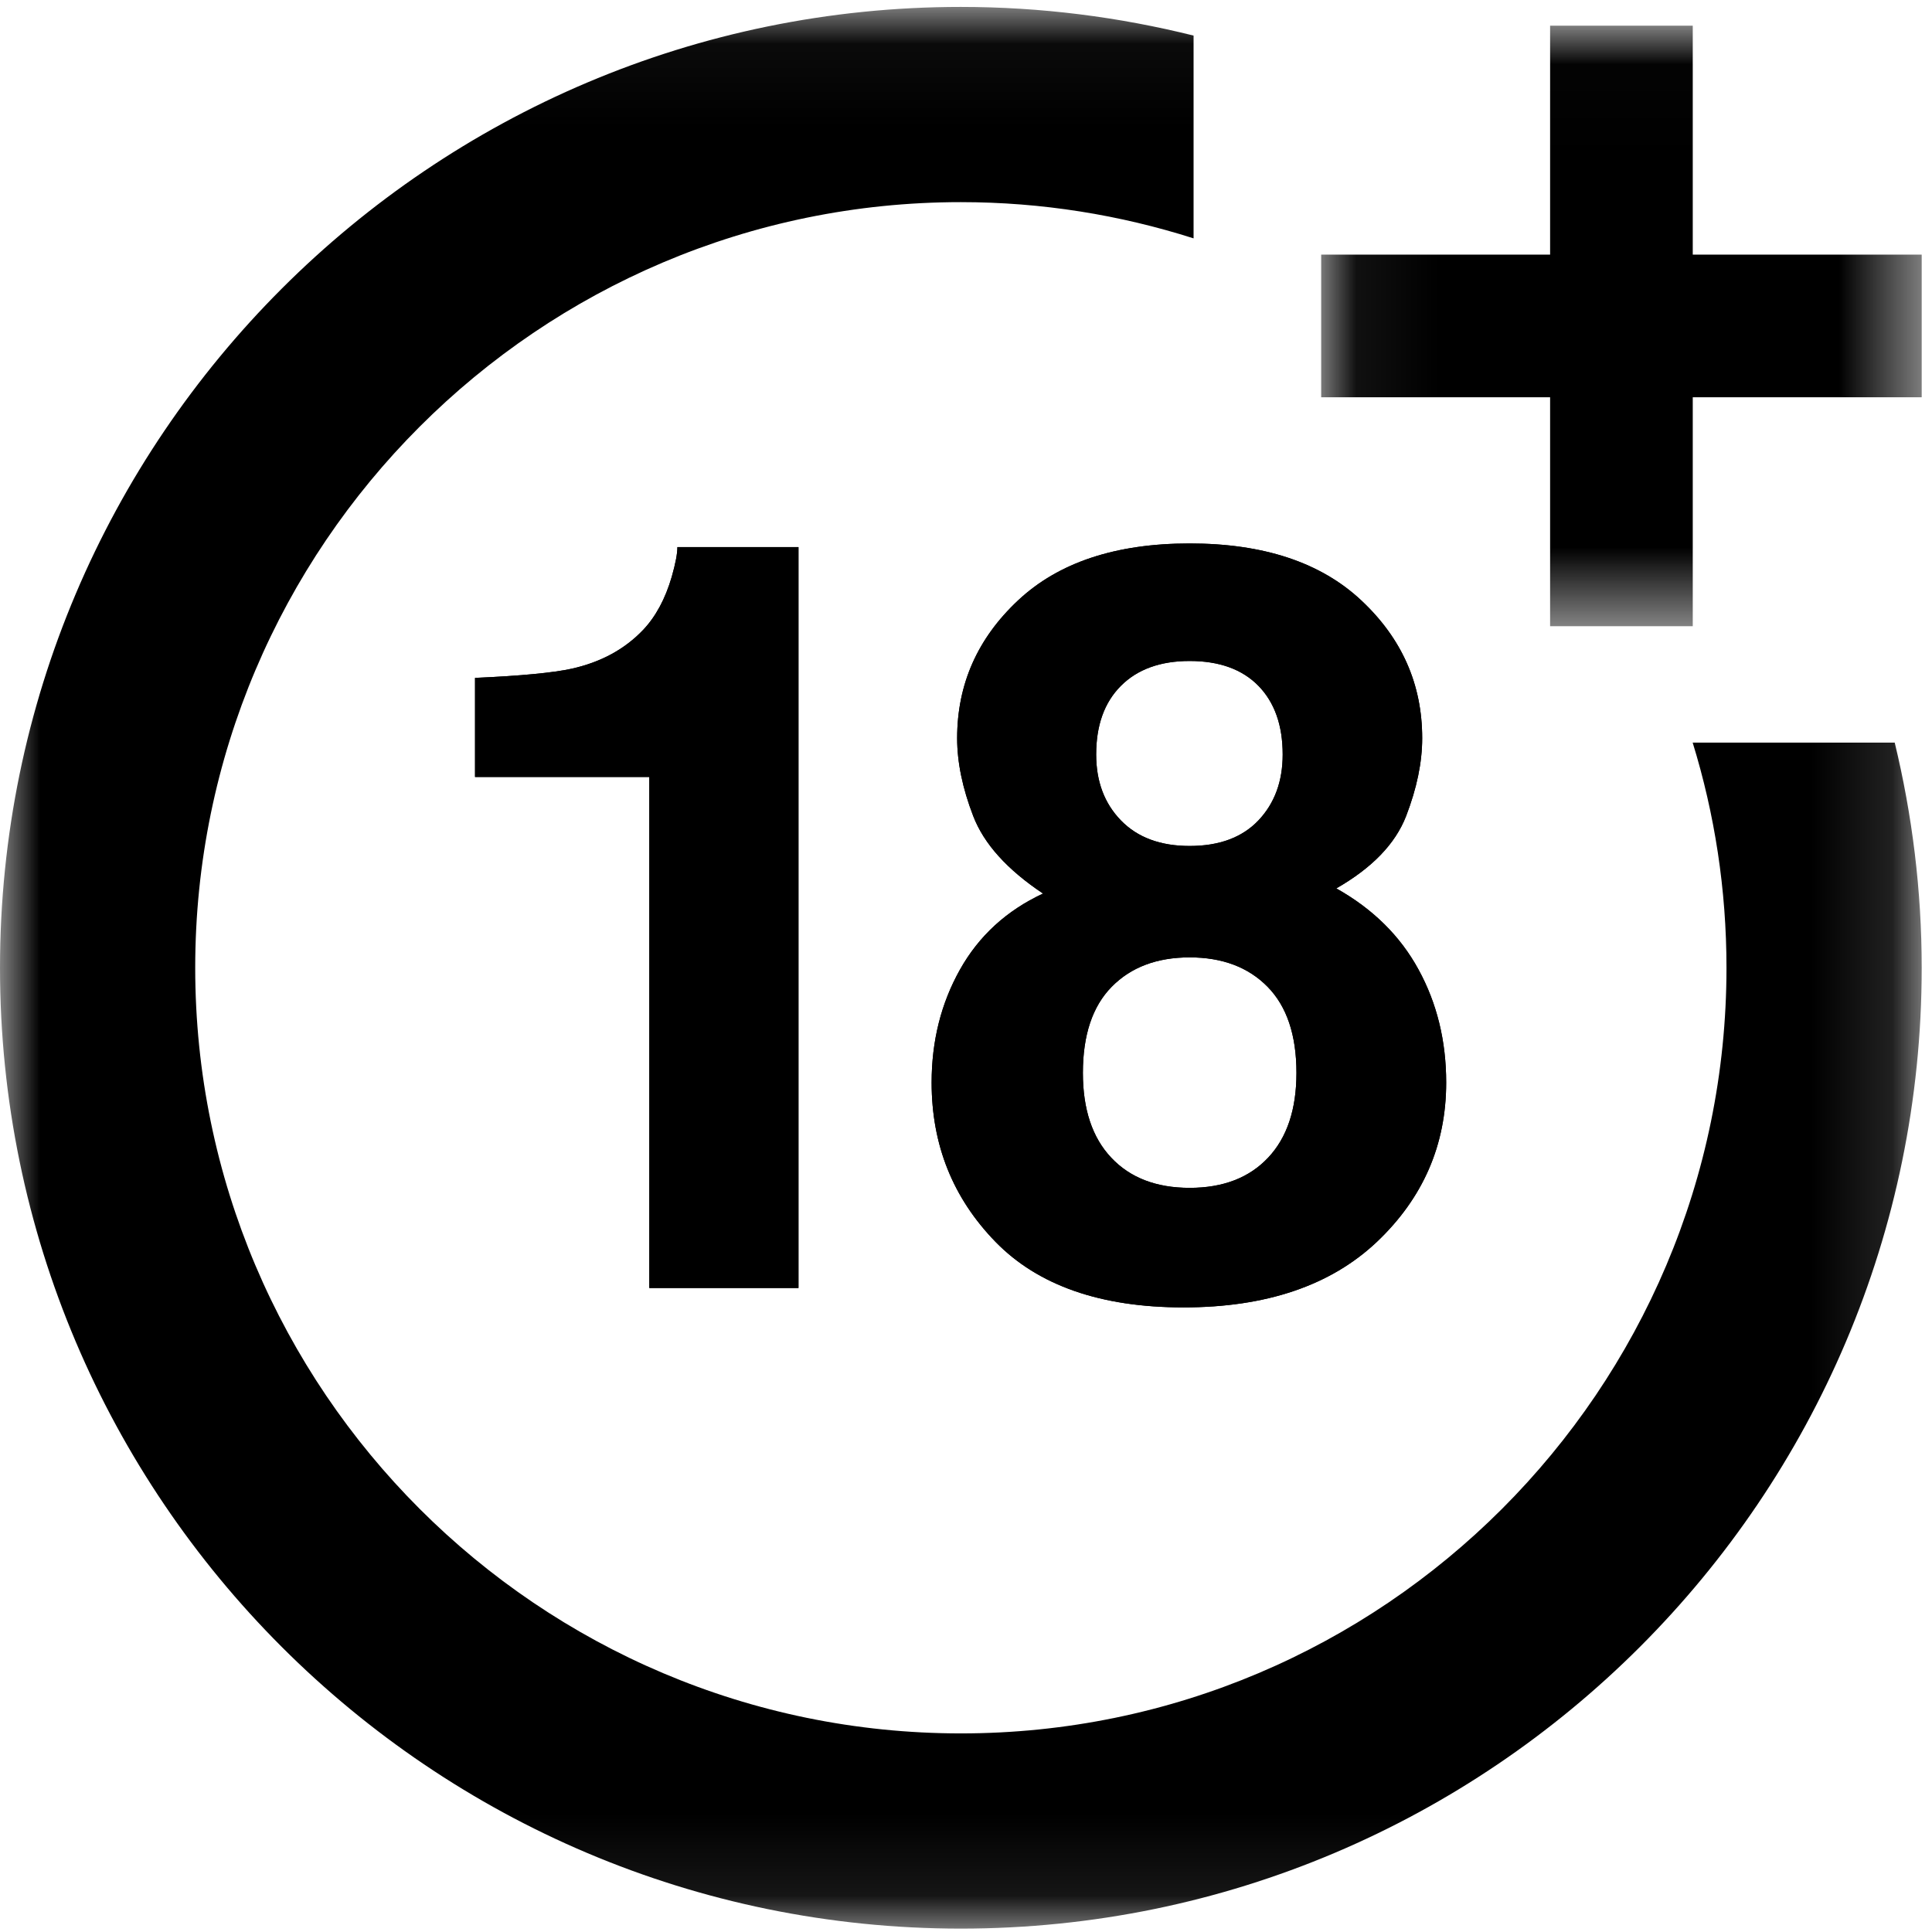
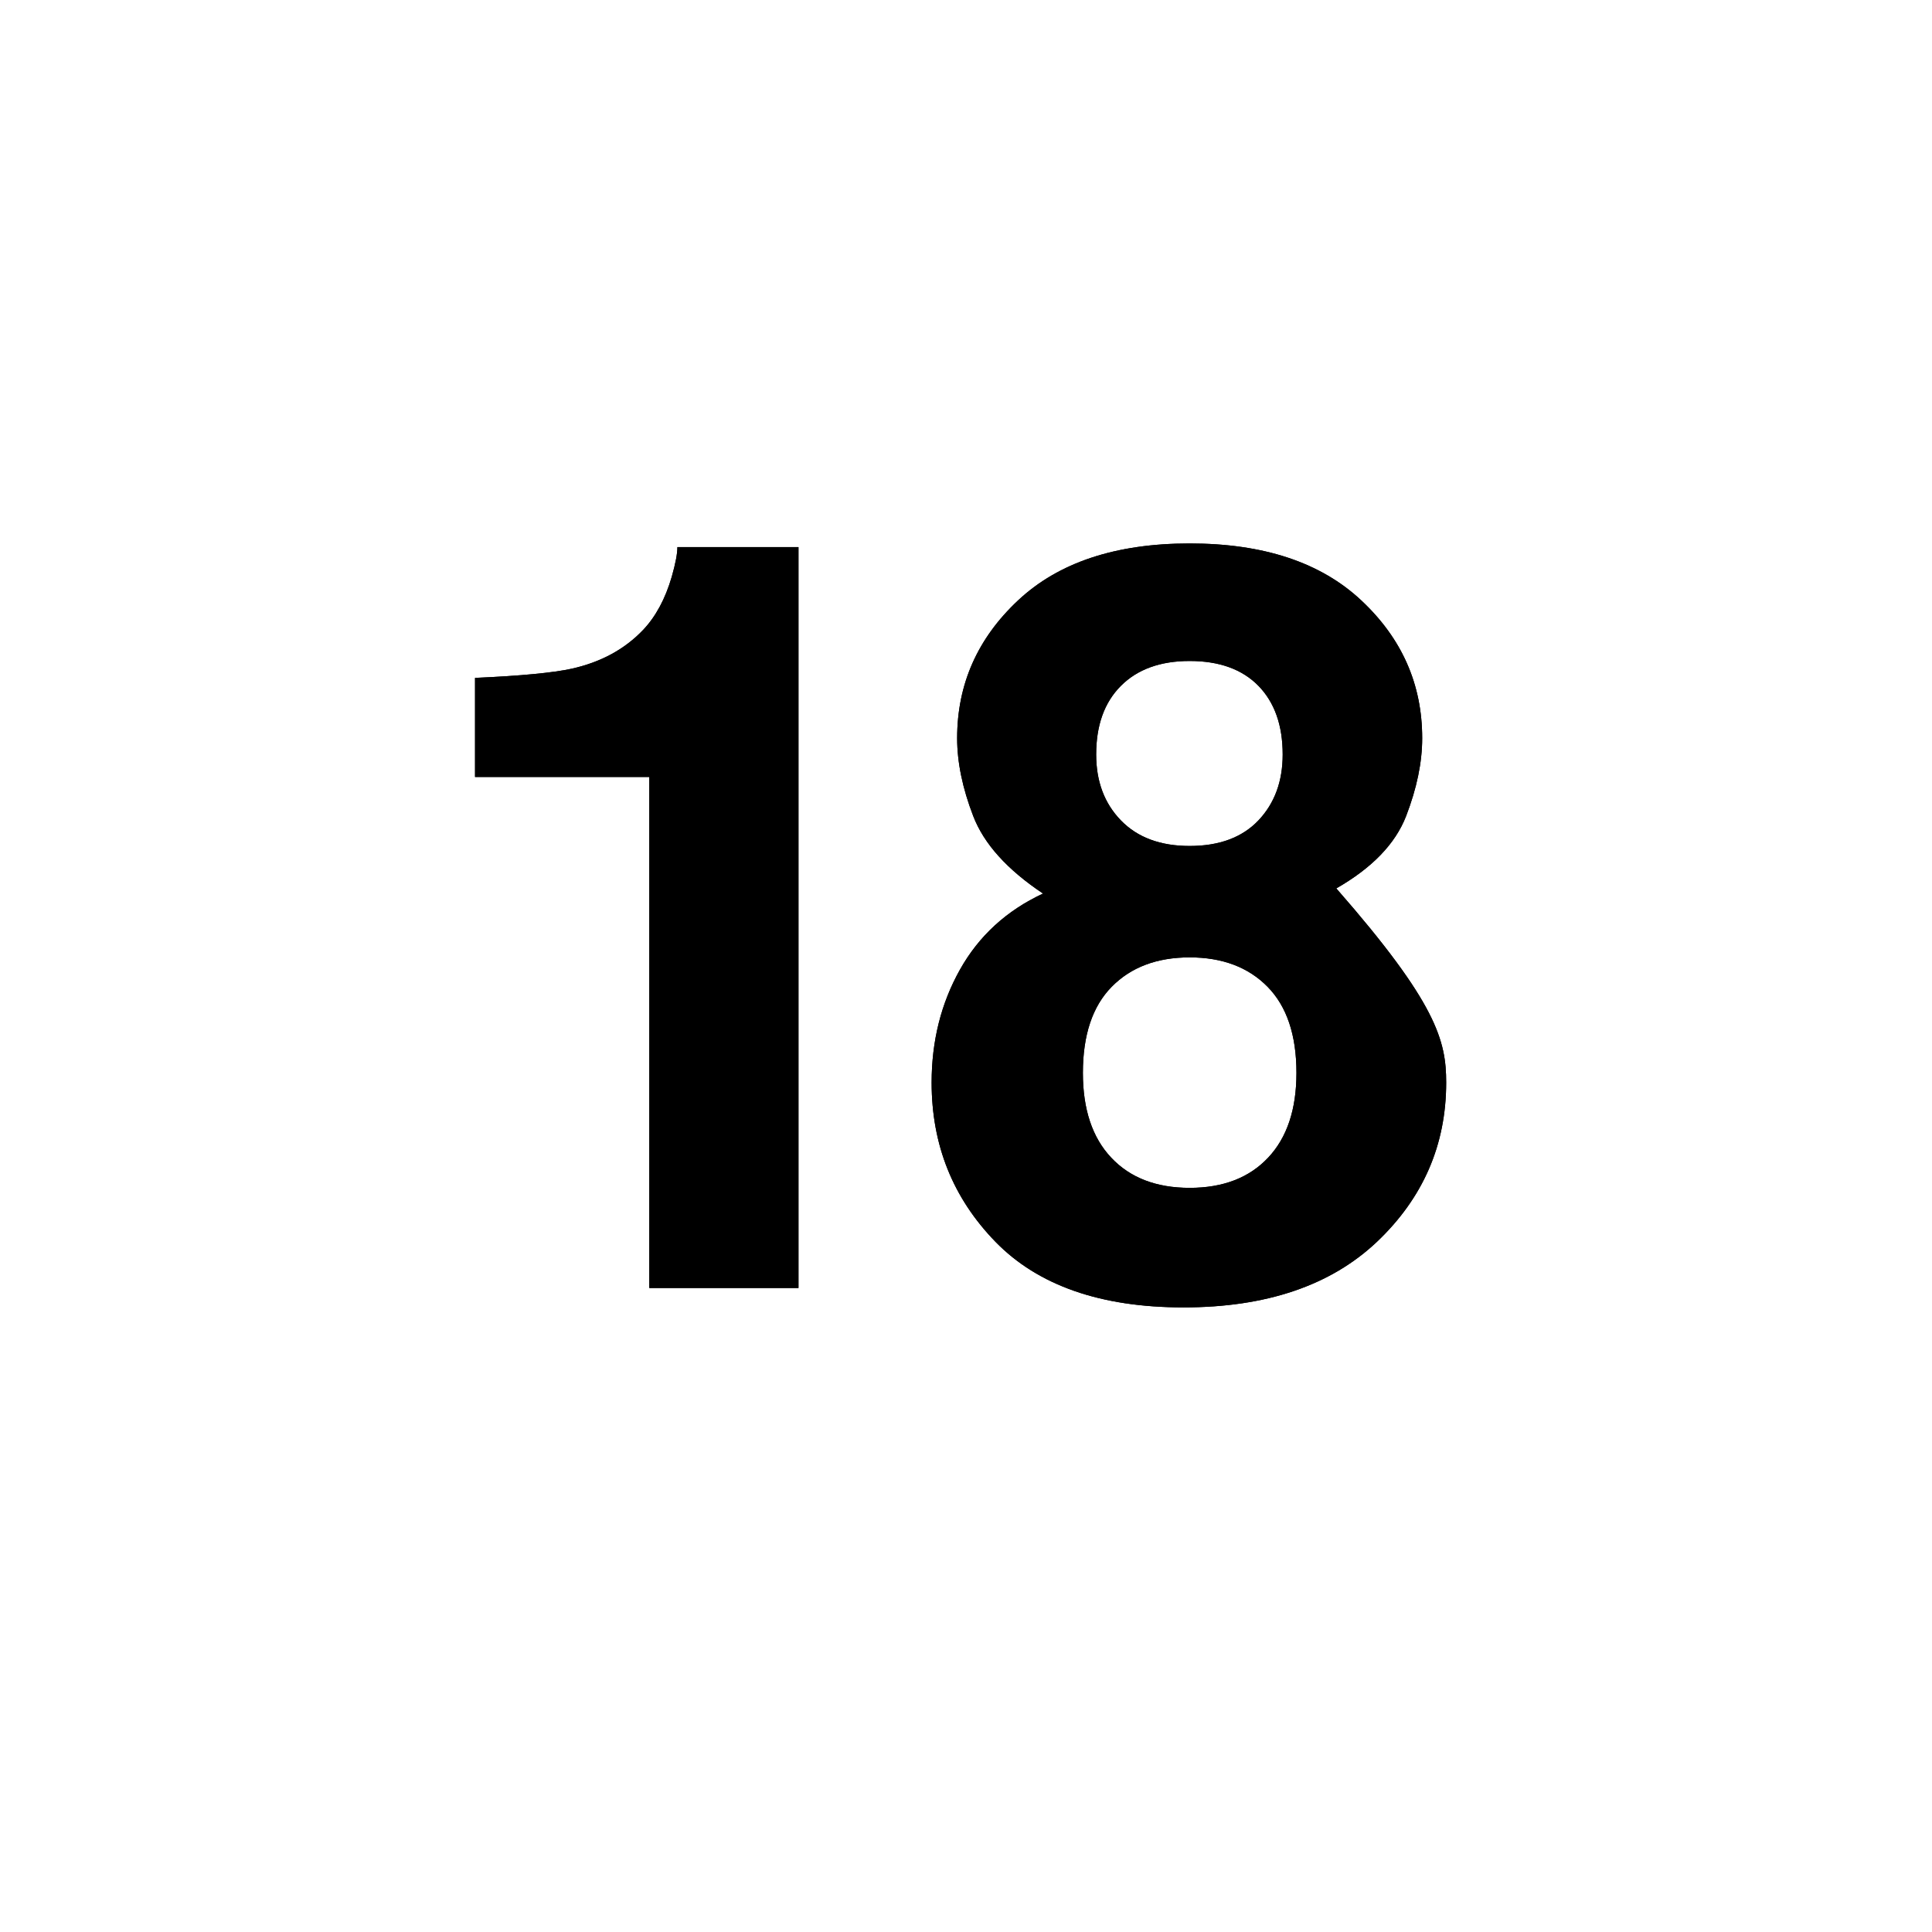
<svg xmlns="http://www.w3.org/2000/svg" xmlns:xlink="http://www.w3.org/1999/xlink" width="24px" height="24px" viewBox="0 0 24 24" version="1.1">
  <title>adults</title>
  <desc>Created with Sketch.</desc>
  <defs>
    <polygon id="path-1" points="0 0.042 23.872 0.042 23.872 23.914 0 23.914" />
    <polygon id="path-3" points="0.068 0.017 7.528 0.017 7.528 7.477 0.068 7.477" />
-     <path d="M0.901,6.652 L0.901,5.421 C1.473,5.396 1.873,5.357 2.101,5.307 C2.465,5.226 2.761,5.065 2.99,4.824 C3.146,4.659 3.265,4.439 3.345,4.164 C3.392,3.999 3.415,3.876 3.415,3.796 L4.919,3.796 L4.919,13 L3.066,13 L3.066,6.652 L0.901,6.652 Z M8.452,10.328 C8.452,10.78 8.569,11.132 8.804,11.381 C9.039,11.631 9.364,11.756 9.778,11.756 C10.193,11.756 10.518,11.631 10.753,11.381 C10.988,11.132 11.105,10.78 11.105,10.328 C11.105,9.858 10.985,9.501 10.746,9.258 C10.507,9.015 10.185,8.893 9.778,8.893 C9.372,8.893 9.049,9.015 8.81,9.258 C8.571,9.501 8.452,9.858 8.452,10.328 Z M6.573,10.448 C6.573,9.932 6.69,9.464 6.925,9.045 C7.16,8.626 7.504,8.311 7.957,8.1 C7.512,7.803 7.223,7.483 7.09,7.138 C6.957,6.793 6.89,6.47 6.89,6.17 C6.89,5.501 7.142,4.931 7.646,4.459 C8.149,3.987 8.86,3.751 9.778,3.751 C10.697,3.751 11.408,3.987 11.911,4.459 C12.415,4.931 12.667,5.501 12.667,6.17 C12.667,6.47 12.6,6.793 12.467,7.138 C12.333,7.483 12.044,7.782 11.6,8.036 C12.053,8.29 12.394,8.626 12.622,9.045 C12.851,9.464 12.965,9.932 12.965,10.448 C12.965,11.223 12.678,11.882 12.105,12.426 C11.531,12.969 10.73,13.241 9.702,13.241 C8.674,13.241 7.895,12.969 7.366,12.426 C6.837,11.882 6.573,11.223 6.573,10.448 Z M8.617,6.373 C8.617,6.707 8.719,6.98 8.925,7.192 C9.13,7.403 9.414,7.509 9.778,7.509 C10.146,7.509 10.431,7.403 10.632,7.192 C10.833,6.98 10.934,6.707 10.934,6.373 C10.934,6.009 10.833,5.725 10.632,5.519 C10.431,5.314 10.146,5.211 9.778,5.211 C9.414,5.211 9.13,5.314 8.925,5.519 C8.719,5.725 8.617,6.009 8.617,6.373 Z" id="path-5" />
+     <path d="M0.901,6.652 L0.901,5.421 C1.473,5.396 1.873,5.357 2.101,5.307 C2.465,5.226 2.761,5.065 2.99,4.824 C3.146,4.659 3.265,4.439 3.345,4.164 C3.392,3.999 3.415,3.876 3.415,3.796 L4.919,3.796 L4.919,13 L3.066,13 L3.066,6.652 L0.901,6.652 Z M8.452,10.328 C8.452,10.78 8.569,11.132 8.804,11.381 C9.039,11.631 9.364,11.756 9.778,11.756 C10.193,11.756 10.518,11.631 10.753,11.381 C10.988,11.132 11.105,10.78 11.105,10.328 C11.105,9.858 10.985,9.501 10.746,9.258 C10.507,9.015 10.185,8.893 9.778,8.893 C9.372,8.893 9.049,9.015 8.81,9.258 C8.571,9.501 8.452,9.858 8.452,10.328 Z M6.573,10.448 C6.573,9.932 6.69,9.464 6.925,9.045 C7.16,8.626 7.504,8.311 7.957,8.1 C7.512,7.803 7.223,7.483 7.09,7.138 C6.957,6.793 6.89,6.47 6.89,6.17 C6.89,5.501 7.142,4.931 7.646,4.459 C8.149,3.987 8.86,3.751 9.778,3.751 C10.697,3.751 11.408,3.987 11.911,4.459 C12.415,4.931 12.667,5.501 12.667,6.17 C12.667,6.47 12.6,6.793 12.467,7.138 C12.333,7.483 12.044,7.782 11.6,8.036 C12.851,9.464 12.965,9.932 12.965,10.448 C12.965,11.223 12.678,11.882 12.105,12.426 C11.531,12.969 10.73,13.241 9.702,13.241 C8.674,13.241 7.895,12.969 7.366,12.426 C6.837,11.882 6.573,11.223 6.573,10.448 Z M8.617,6.373 C8.617,6.707 8.719,6.98 8.925,7.192 C9.13,7.403 9.414,7.509 9.778,7.509 C10.146,7.509 10.431,7.403 10.632,7.192 C10.833,6.98 10.934,6.707 10.934,6.373 C10.934,6.009 10.833,5.725 10.632,5.519 C10.431,5.314 10.146,5.211 9.778,5.211 C9.414,5.211 9.13,5.314 8.925,5.519 C8.719,5.725 8.617,6.009 8.617,6.373 Z" id="path-5" />
  </defs>
  <g id="Page-1" stroke="none" stroke-width="1" fill="none" fill-rule="evenodd">
    <g id="Desktop" transform="translate(-500, -500)">
      <g id="adults" transform="translate(500, 500)">
        <g id="Group-3" transform="translate(0, 0.044)">
          <g id="Fill-1-Clipped">
            <mask id="mask-2" fill="white">
              <use xlink:href="#path-1" />
            </mask>
            <g id="path-1" />
-             <path d="M21.027,9.181 C21.3,10.066 21.447,11.005 21.447,11.978 C21.447,17.223 17.18,21.489 11.936,21.489 C6.691,21.489 2.425,17.223 2.425,11.978 C2.425,6.734 6.691,2.467 11.936,2.467 C12.943,2.467 13.914,2.626 14.827,2.917 L14.827,0.398 C13.9,0.167 12.933,0.042 11.936,0.042 C5.354,0.042 0,5.397 0,11.978 C0,18.56 5.354,23.914 11.936,23.914 C18.517,23.914 23.872,18.56 23.872,11.978 C23.872,11.015 23.754,10.079 23.537,9.181 L21.027,9.181 Z" id="Fill-1" fill="#000000" fill-rule="nonzero" mask="url(#mask-2)" />
          </g>
        </g>
        <g id="Group-6" transform="translate(16.344, 0.302)">
          <g id="Fill-4-Clipped">
            <mask id="mask-4" fill="white">
              <use xlink:href="#path-3" />
            </mask>
            <g id="path-3" />
-             <polygon id="Fill-4" fill="#000000" fill-rule="nonzero" mask="url(#mask-4)" points="7.528 2.861 4.684 2.861 4.684 0.017 2.912 0.017 2.912 2.861 0.068 2.861 0.068 4.633 2.912 4.633 2.912 7.477 4.684 7.477 4.684 4.633 7.528 4.633" />
          </g>
        </g>
        <g id="16" transform="translate(5, 3)" fill="#000000" fill-rule="nonzero">
          <g id="18">
            <use xlink:href="#path-5" />
            <use xlink:href="#path-5" />
          </g>
        </g>
      </g>
    </g>
  </g>
</svg>